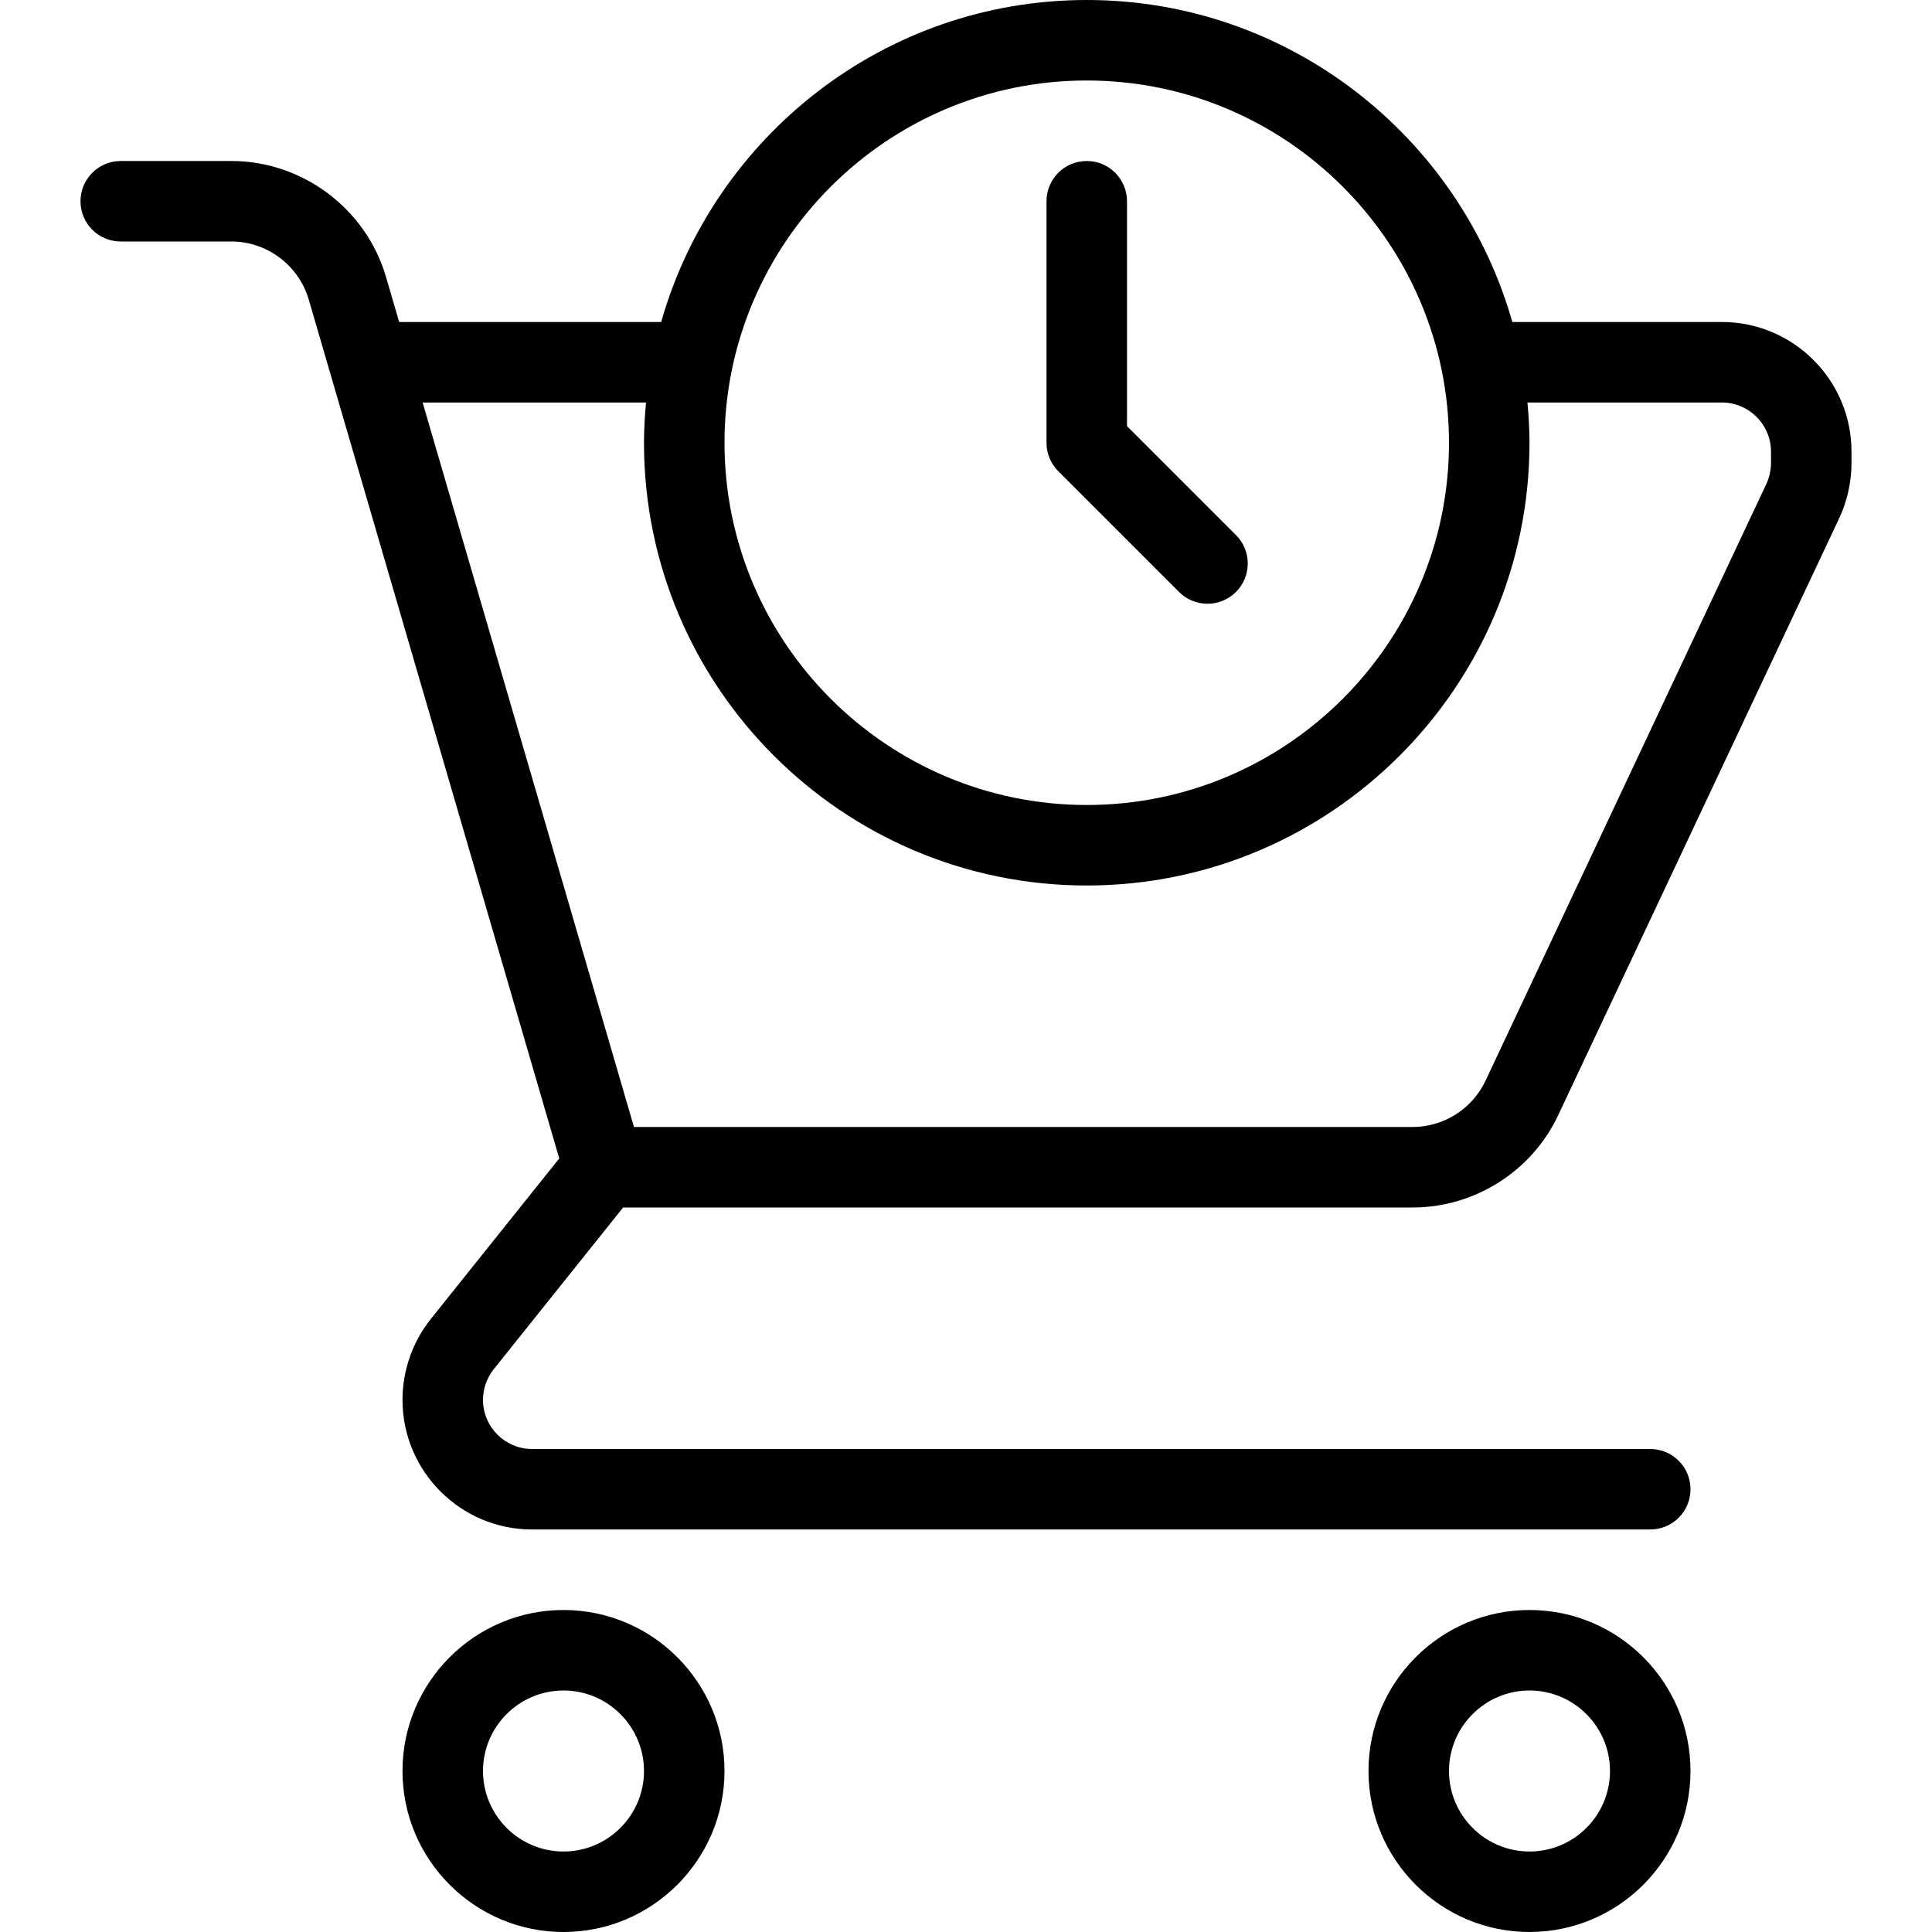
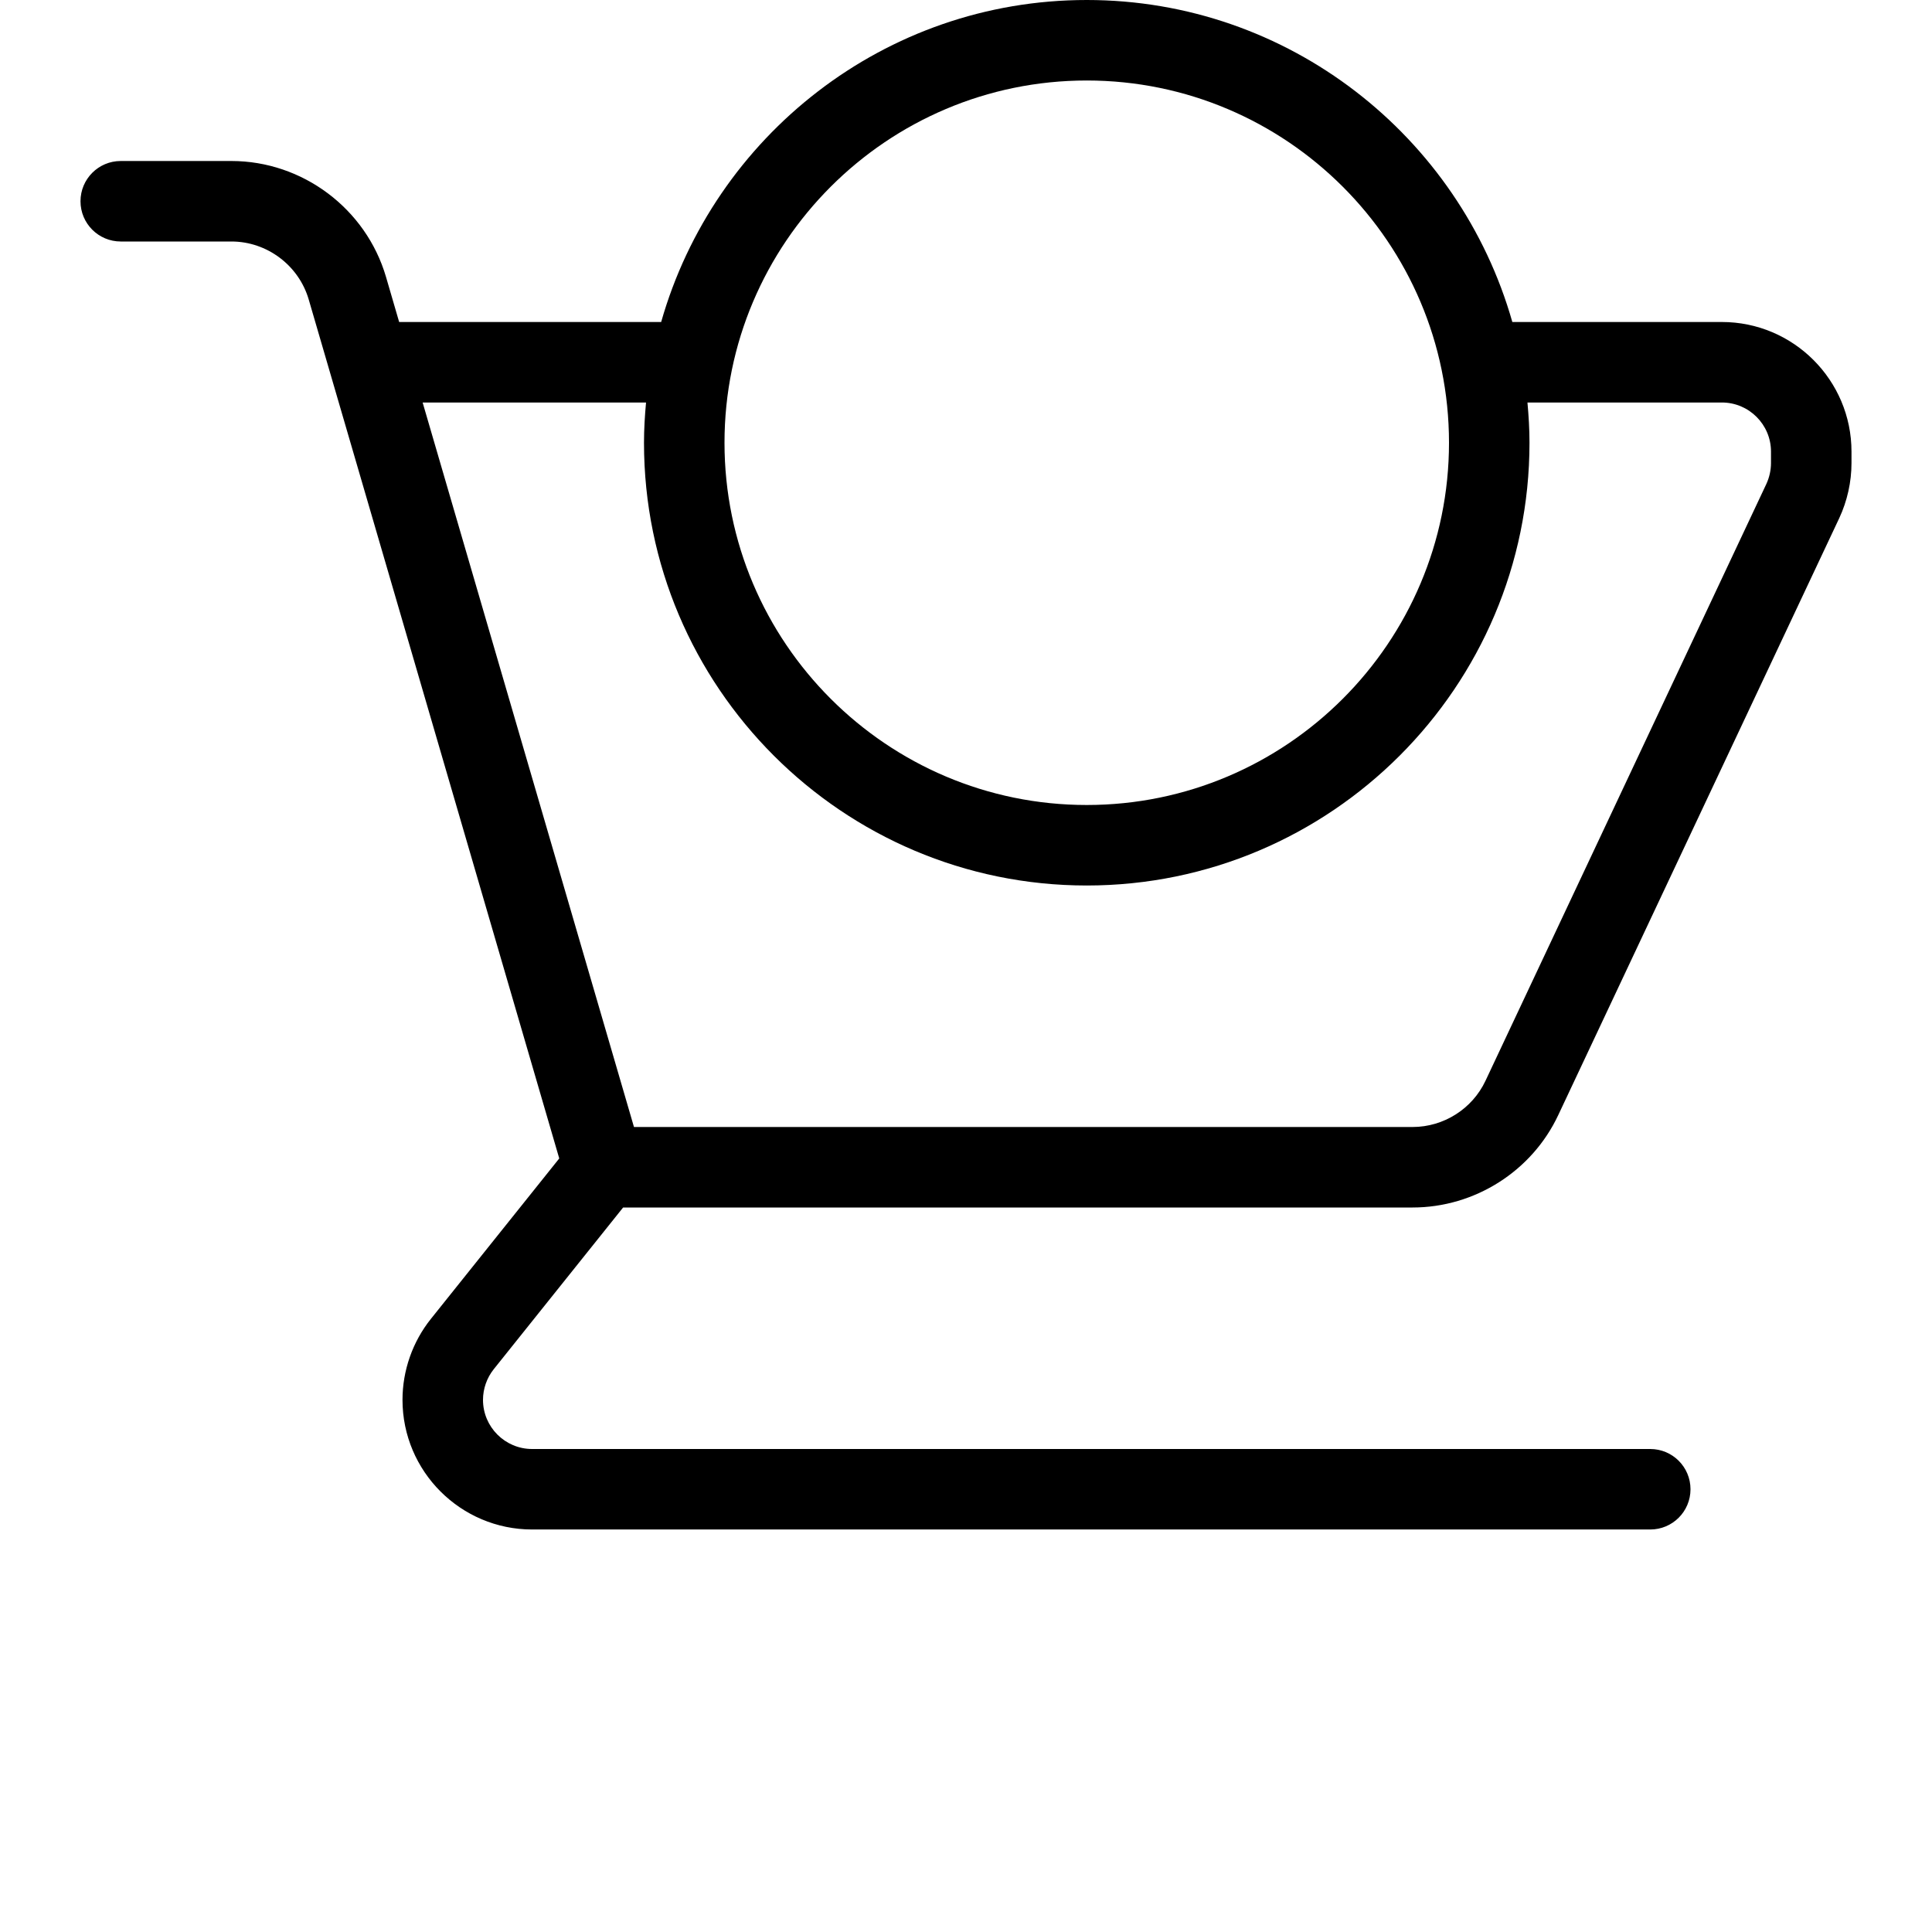
<svg xmlns="http://www.w3.org/2000/svg" id="Layer_1" x="0px" y="0px" viewBox="0 0 512 512" style="enable-background:new 0 0 512 512;" xml:space="preserve">
  <g>
    <g>
      <g>
        <path d="M456.313,85.333h-55.529C386.805,36.16,341.585,0,288,0s-98.805,36.16-112.784,85.333H105.78l-3.488-11.958     C97,55.292,80.167,42.667,61.333,42.667H32c-5.896,0-10.667,4.771-10.667,10.667C21.333,59.229,26.104,64,32,64h29.333     c9.417,0,17.833,6.323,20.479,15.365L148.208,307l-34.021,42.521c-4.854,6.073-7.521,13.688-7.521,21.458     c0,18.948,15.417,34.354,34.354,34.354h296.313c5.896,0,10.667-4.771,10.667-10.667S443.229,384,437.333,384H141.021     c-7.188,0-13.021-5.844-13.021-13.021c0-2.948,1.021-5.844,2.854-8.135L165.133,320h209.221c16.458,0,31.625-9.615,38.604-24.5     l74.458-158.177c2.125-4.552,3.25-9.604,3.25-14.615v-3.021C490.667,100.74,475.25,85.333,456.313,85.333z M288,21.333     c52.938,0,96,43.063,96,96s-43.063,96-96,96s-96-43.063-96-96S235.063,21.333,288,21.333z M469.333,122.708     c0,1.906-0.438,3.823-1.229,5.542l-74.438,158.177c-3.5,7.438-11.083,12.24-19.313,12.24H168.01l-56.008-192h59.204     c-0.319,3.518-0.54,7.066-0.54,10.667c0,64.698,52.646,117.333,117.333,117.333s117.333-52.635,117.333-117.333     c0-3.6-0.221-7.148-0.54-10.667h51.52c7.188,0,13.021,5.844,13.021,13.021V122.708z" />
-         <path d="M149.333,426.667c-23.521,0-42.667,19.135-42.667,42.667S125.813,512,149.333,512C172.854,512,192,492.865,192,469.333     S172.854,426.667,149.333,426.667z M149.333,490.667c-11.771,0-21.333-9.573-21.333-21.333c0-11.76,9.563-21.333,21.333-21.333     c11.771,0,21.333,9.573,21.333,21.333C170.667,481.094,161.104,490.667,149.333,490.667z" />
-         <path d="M405.333,426.667c-23.521,0-42.667,19.135-42.667,42.667S381.813,512,405.333,512C428.854,512,448,492.865,448,469.333     S428.854,426.667,405.333,426.667z M405.333,490.667c-11.771,0-21.333-9.573-21.333-21.333c0-11.76,9.563-21.333,21.333-21.333     c11.771,0,21.333,9.573,21.333,21.333C426.667,481.094,417.104,490.667,405.333,490.667z" />
-         <path d="M312.458,156.875c2.083,2.083,4.813,3.125,7.542,3.125s5.458-1.042,7.542-3.125c4.167-4.167,4.167-10.917,0-15.083     l-28.875-28.875V53.333c0-5.896-4.771-10.667-10.667-10.667s-10.667,4.771-10.667,10.667v64c0,2.833,1.125,5.542,3.125,7.542     L312.458,156.875z" />
      </g>
    </g>
  </g>
  <g>
</g>
  <g>
</g>
  <g>
</g>
  <g>
</g>
  <g>
</g>
  <g>
</g>
  <g>
</g>
  <g>
</g>
  <g>
</g>
  <g>
</g>
  <g>
</g>
  <g>
</g>
  <g>
</g>
  <g>
</g>
  <g>
</g>
</svg>